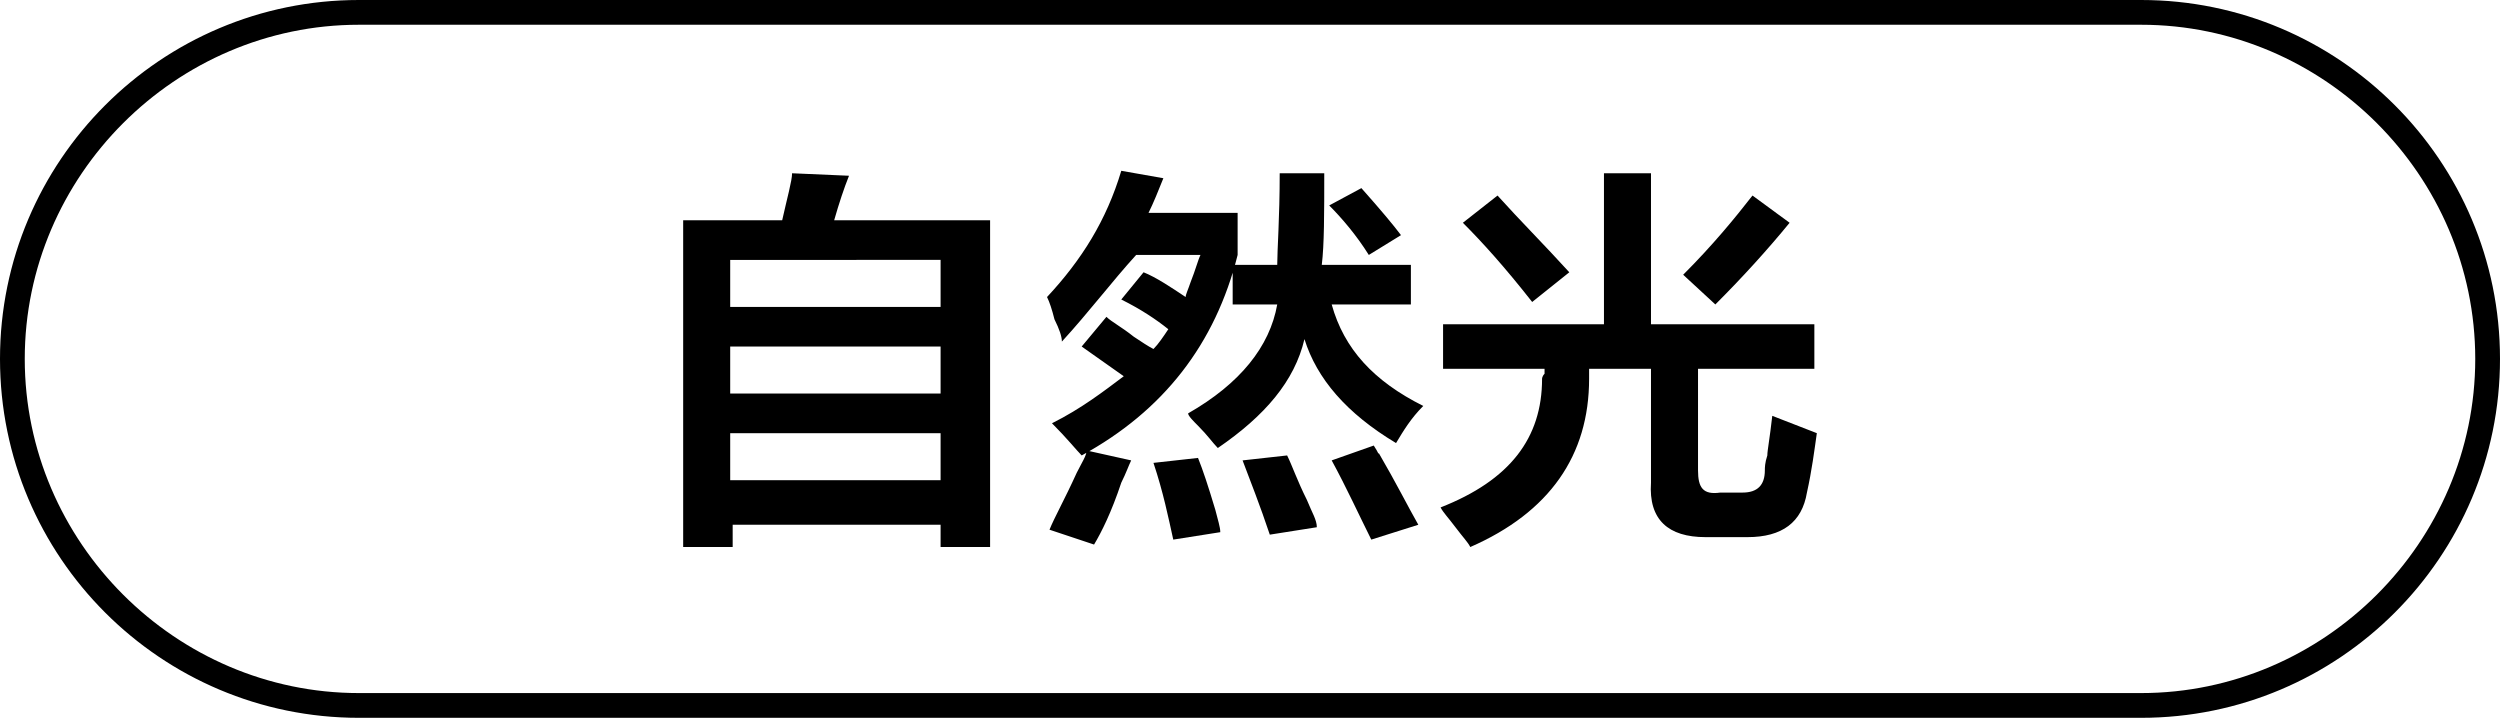
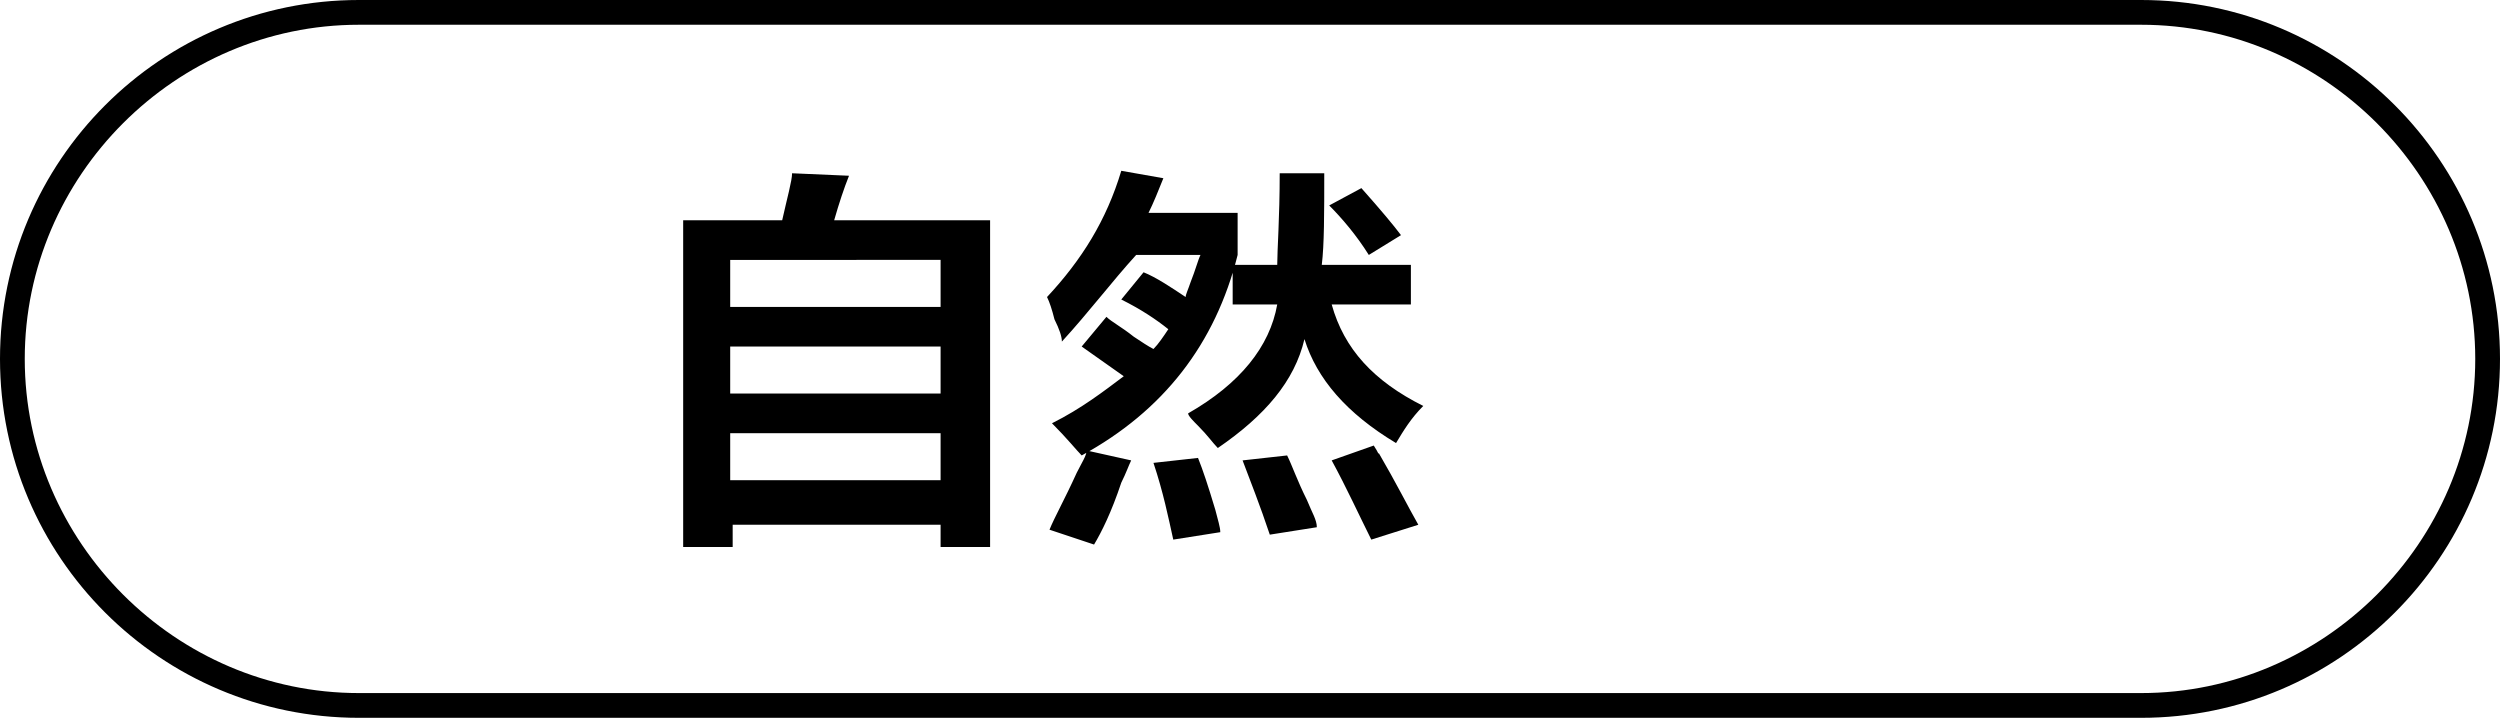
<svg xmlns="http://www.w3.org/2000/svg" version="1.1" id="图层_1" x="0px" y="0px" width="101px" height="29px" viewBox="0 0 101 29" style="enable-background:new 0 0 101 29;" xml:space="preserve">
  <g>
    <g>
      <path d="M27.6,22.1V8.9h4C31.8,8,32,7.3,32,7l2.3,0.1c-0.2,0.5-0.4,1.1-0.6,1.8H40v13.2h-2v-0.9h-8.4v0.9H27.6z M29.5,10.5v1.9H38    v-1.9H29.5z M29.5,14v1.9H38V14H29.5z M29.5,17.5v1.9H38v-1.9H29.5z" />
      <path d="M42.9,13.8c0-0.2-0.1-0.5-0.3-0.9c-0.1-0.4-0.2-0.7-0.3-0.9c1.4-1.5,2.4-3.1,3-5.1L47,7.2c-0.2,0.5-0.4,1-0.6,1.4H50v1.7    c-0.9,3.6-3,6.3-6.3,8.1c-0.2-0.2-0.6-0.7-1.2-1.3c1.2-0.6,2.1-1.3,2.9-1.9l-1.7-1.2l1-1.2c0.2,0.2,0.6,0.4,1.1,0.8    c0.3,0.2,0.6,0.4,0.8,0.5c0.2-0.2,0.4-0.5,0.6-0.8c-0.5-0.4-1.1-0.8-1.9-1.2l0.9-1.1c0.5,0.2,1.1,0.6,1.7,1c0-0.1,0.1-0.3,0.2-0.6    c0.2-0.5,0.3-0.9,0.4-1.1h-2.6C44.9,11.4,44,12.6,42.9,13.8z M44.2,22l-1.8-0.6c0.2-0.5,0.6-1.2,1.1-2.3c0.2-0.4,0.4-0.7,0.4-0.9    l1.8,0.4c-0.1,0.2-0.2,0.5-0.4,0.9C44.9,20.7,44.5,21.5,44.2,22z M47.4,21.8c-0.2-0.9-0.4-1.9-0.8-3.1l1.8-0.2    c0.2,0.5,0.4,1.1,0.7,2.1c0.1,0.4,0.2,0.7,0.2,0.9L47.4,21.8z M49.8,12.3v-1.6h1.8c0-0.6,0.1-1.9,0.1-3.7h1.8c0,1.6,0,2.9-0.1,3.7    H57v1.6h-3.2c0.5,1.8,1.7,3.1,3.7,4.1c-0.5,0.5-0.8,1-1.1,1.5c-2-1.2-3.2-2.6-3.7-4.2c-0.4,1.7-1.6,3.1-3.5,4.4    c-0.2-0.2-0.4-0.5-0.8-0.9c-0.2-0.2-0.4-0.4-0.4-0.5c2.1-1.2,3.3-2.7,3.6-4.4H49.8z M51.3,21.6c-0.4-1.2-0.8-2.2-1.1-3l1.8-0.2    c0.2,0.4,0.4,1,0.8,1.8c0.2,0.5,0.4,0.8,0.4,1.1L51.3,21.6z M55.3,10.3c-0.5-0.8-1.1-1.5-1.6-2L55,7.6c0.8,0.9,1.3,1.5,1.6,1.9    L55.3,10.3z M55.4,21.8c-0.5-1-1-2.1-1.6-3.2l1.7-0.6c0.2,0.3,0.2,0.4,0.2,0.3c0.7,1.2,1.2,2.2,1.6,2.9L55.4,21.8z" />
-       <path d="M58.3,14.9v-1.8h6.5V7h1.9v6.1h6.6v1.8h-4.7V19c0,0.7,0.2,1,0.9,0.9h0.9c0.6,0,0.9-0.3,0.9-0.9c0-0.1,0-0.3,0.1-0.6    c0-0.2,0.1-0.7,0.2-1.6l1.8,0.7c-0.1,0.7-0.2,1.5-0.4,2.4c-0.2,1.2-1,1.8-2.4,1.8h-1.7c-1.5,0-2.3-0.7-2.2-2.2v-4.6h-2.5    c0,0.1,0,0.2,0,0.4c0,3.1-1.6,5.4-4.8,6.8c-0.1-0.2-0.3-0.4-0.6-0.8c-0.3-0.4-0.5-0.6-0.6-0.8c2.8-1.1,4.1-2.8,4.1-5.2    c0,0,0-0.1,0.1-0.2c0-0.1,0-0.1,0-0.2H58.3z M61.9,12.2c-1.1-1.4-2-2.4-2.8-3.2l1.4-1.1c0.9,1,1.9,2,2.9,3.1L61.9,12.2z     M69.3,12.3L68,11.1c1.2-1.2,2.1-2.3,2.8-3.2L72.3,9C71.4,10.1,70.4,11.2,69.3,12.3z" />
    </g>
  </g>
  <g>
    <path d="M86.5,29h-72C6.5,29,0,22.5,0,14.5S6.5,0,14.5,0h72c8,0,14.5,6.5,14.5,14.5S94.5,29,86.5,29z M14.5,1C7.1,1,1,7.1,1,14.5   S7.1,28,14.5,28h72c7.4,0,13.5-6.1,13.5-13.5S93.9,1,86.5,1H14.5z" />
  </g>
</svg>